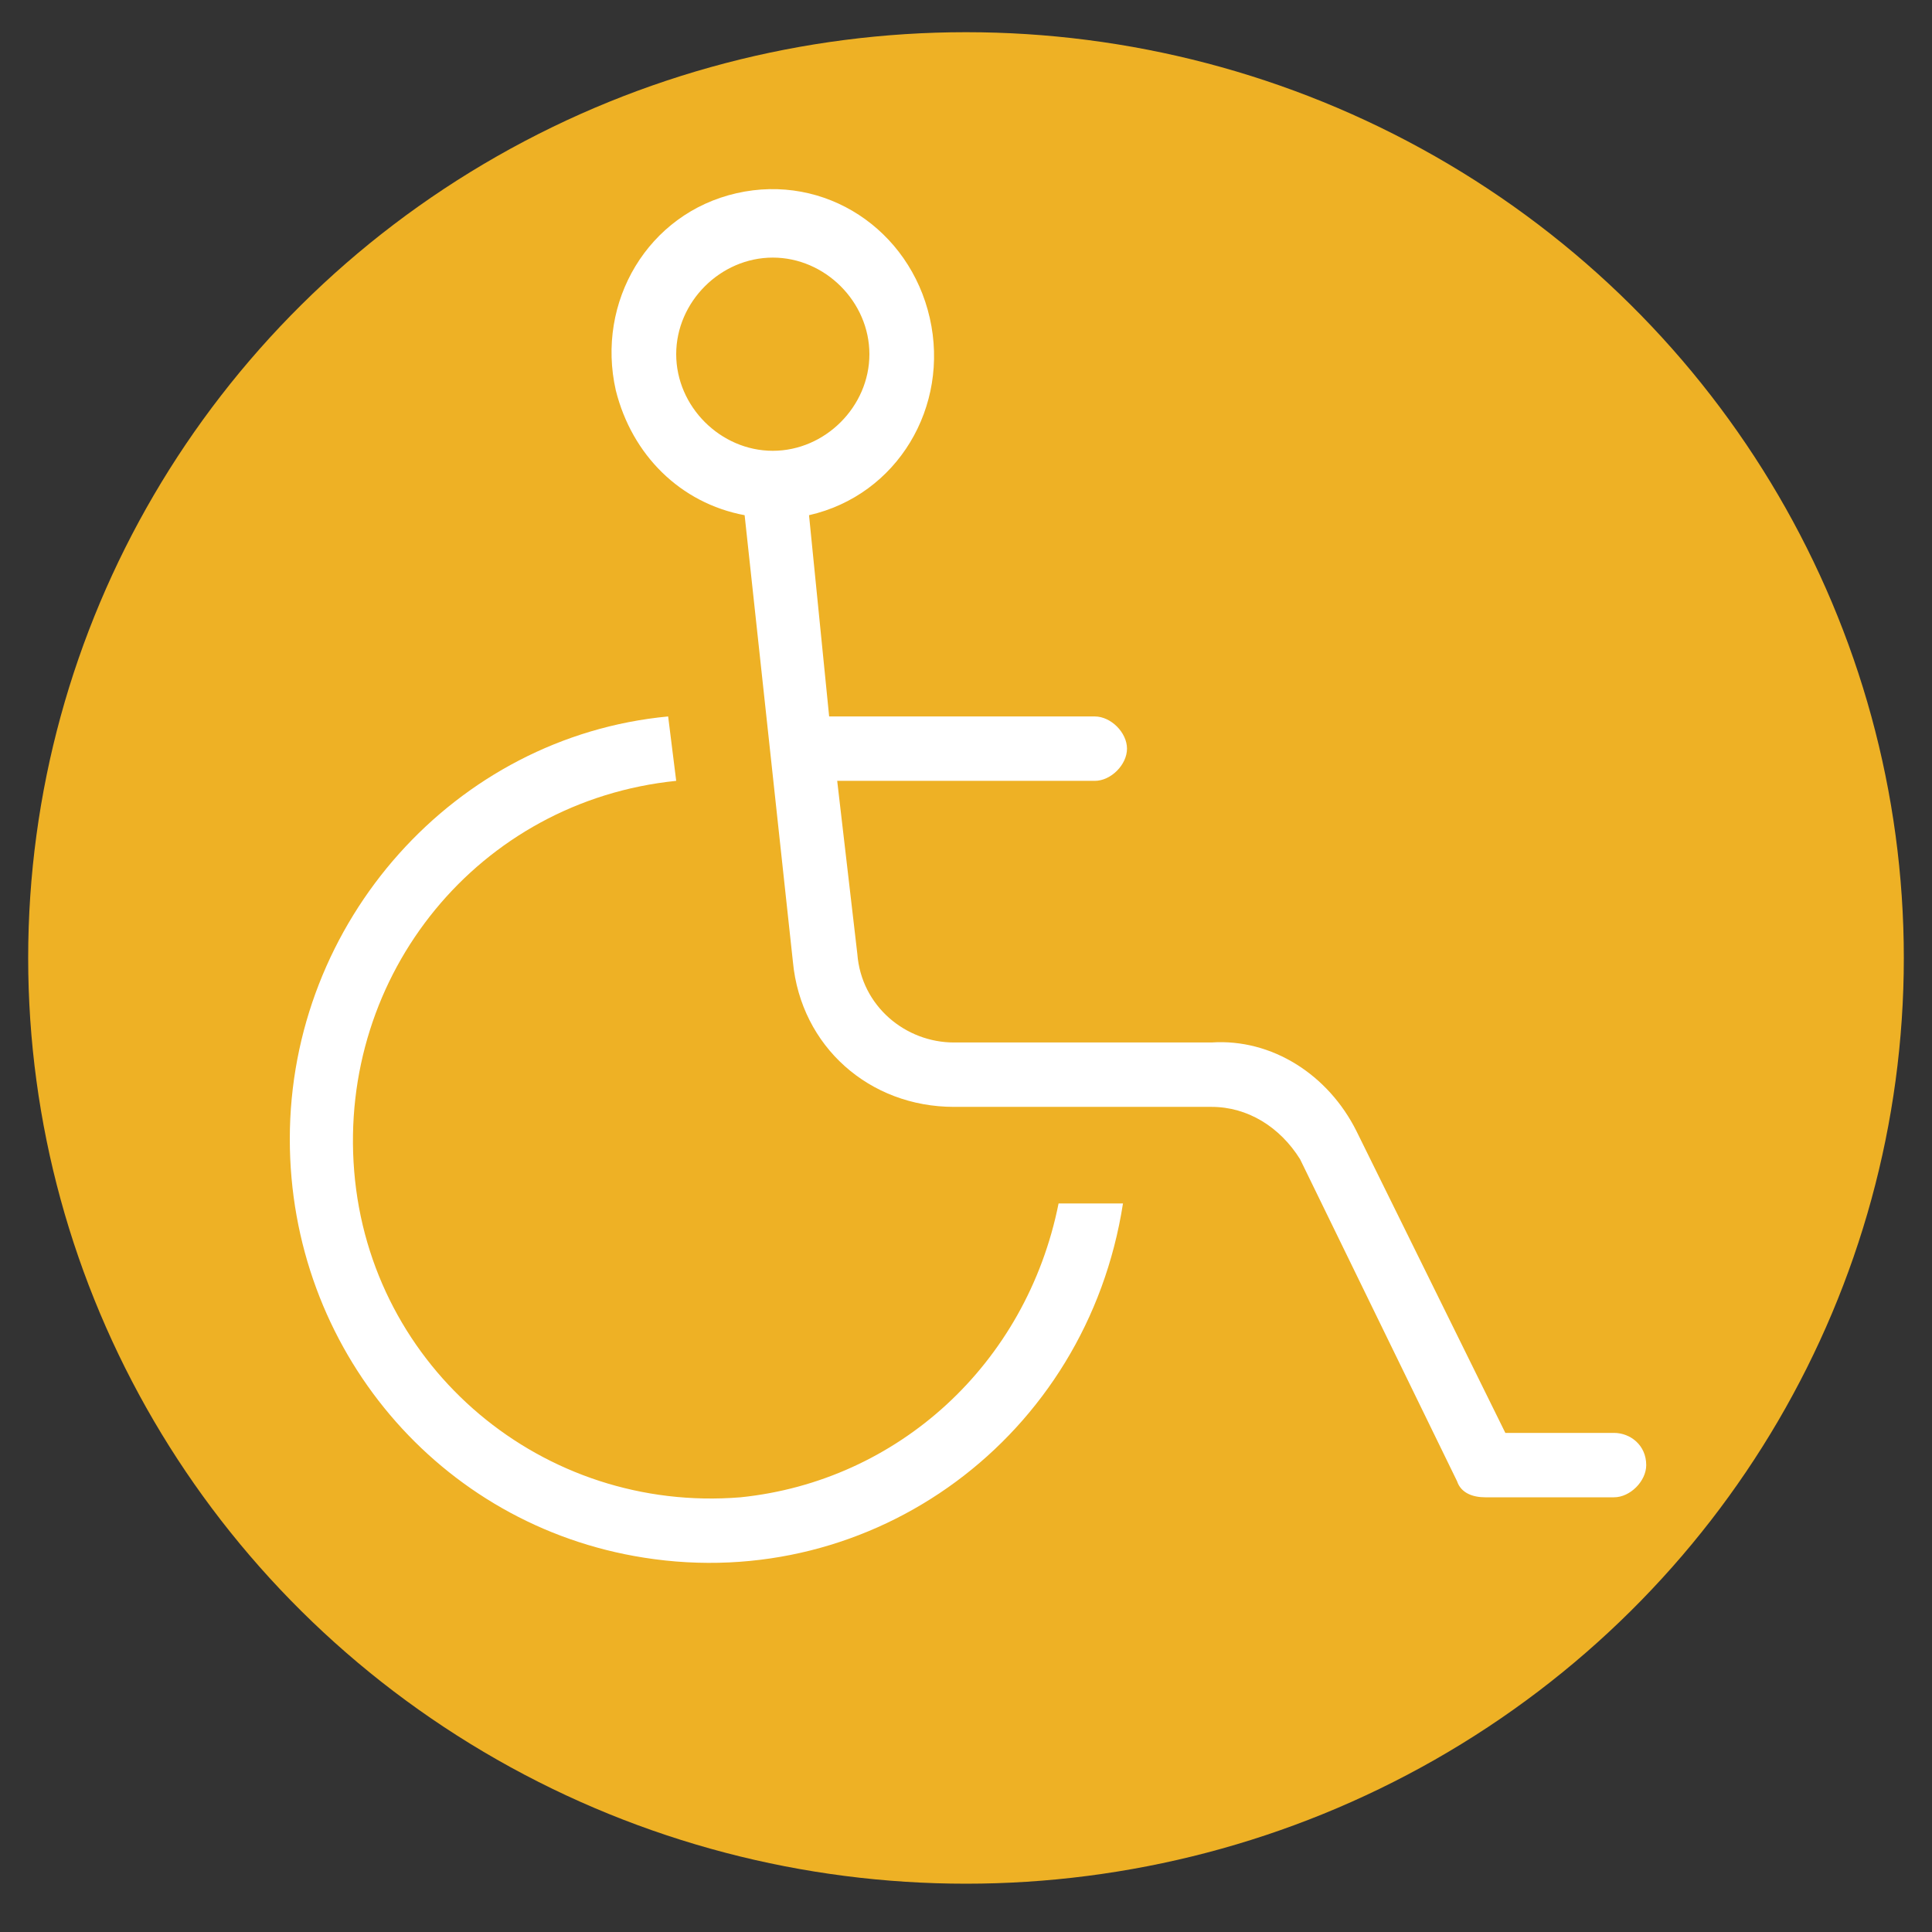
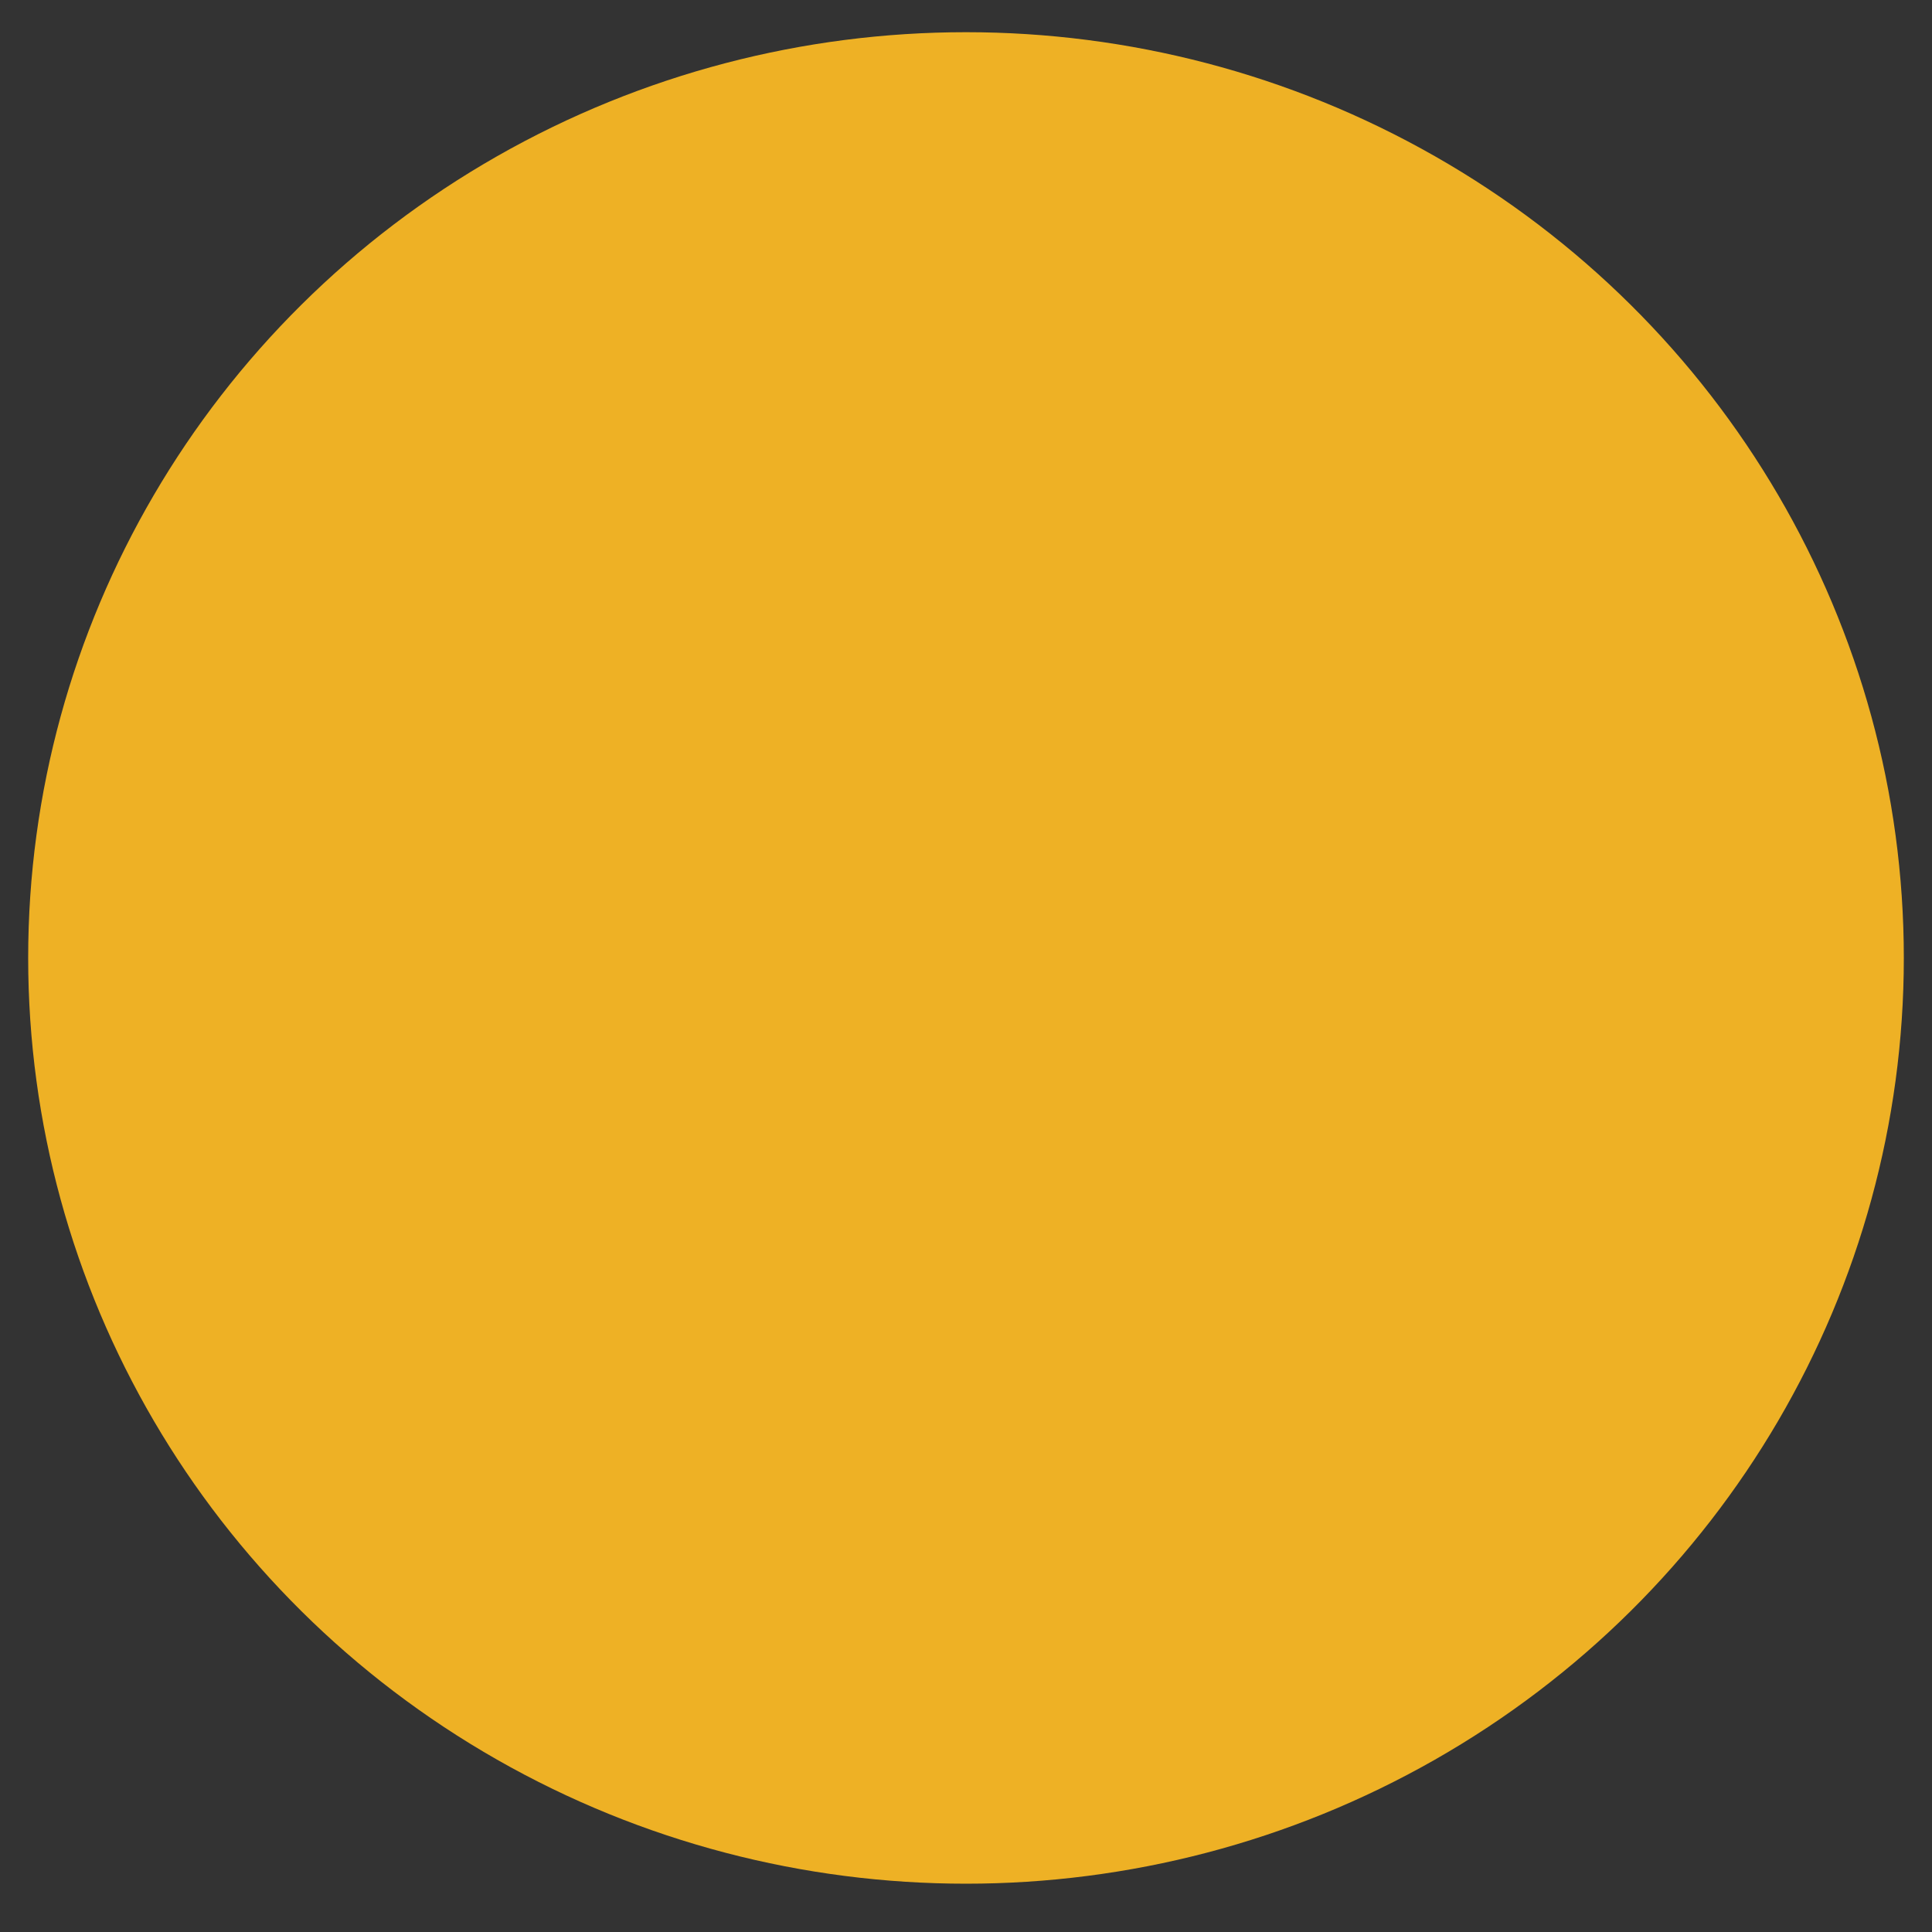
<svg xmlns="http://www.w3.org/2000/svg" version="1.1" id="Layer_1" x="0px" y="0px" viewBox="0 0 48 48" style="enable-background:new 0 0 48 48;" xml:space="preserve">
  <rect x="0" y="0" width="48" height="48" fill="#333333" stroke="none" />
  <style type="text/css">
	.st0{fill:#EEB125;}
	.st1{fill:#FFFFFF;}
</style>
  <ellipse class="st0" cx="24" cy="23.8" rx="23.3" ry="23" />
-   <path class="st1" d="M40.1,35.6h-2.7l-3.7-7.5c-0.7-1.4-2.1-2.3-3.6-2.2h-6.4c-1.2,0-2.3-0.9-2.4-2.2l-0.5-4.3h6.4  c0.4,0,0.8-0.4,0.8-0.8s-0.4-0.8-0.8-0.8h-6.6l-0.5-5c2.2-0.5,3.5-2.7,3-4.9c-0.5-2.2-2.6-3.6-4.8-3.1c-2.2,0.5-3.5,2.7-3,4.9  c0.4,1.6,1.6,2.8,3.2,3.1l1.2,11.1c0.2,2.1,1.9,3.6,4,3.6h6.4c0.9,0,1.7,0.5,2.2,1.3l3.9,8c0.1,0.3,0.4,0.4,0.7,0.4h3.2  c0.4,0,0.8-0.4,0.8-0.8C40.9,35.9,40.5,35.6,40.1,35.6z M19.2,11.2c-1.3,0-2.4-1.1-2.4-2.4s1.1-2.4,2.4-2.4c1.3,0,2.4,1.1,2.4,2.4  C21.6,10.1,20.5,11.2,19.2,11.2z M7.2,28.3c0-5.4,4.1-10,9.4-10.5l0.2,1.6c-4.9,0.5-8.4,4.8-8,9.7s4.7,8.5,9.6,8.1  c3.9-0.4,7.1-3.3,7.9-7.3h1.6c-0.9,5.8-6.2,9.7-11.9,8.8C10.9,37.9,7.2,33.5,7.2,28.3z" />
</svg>